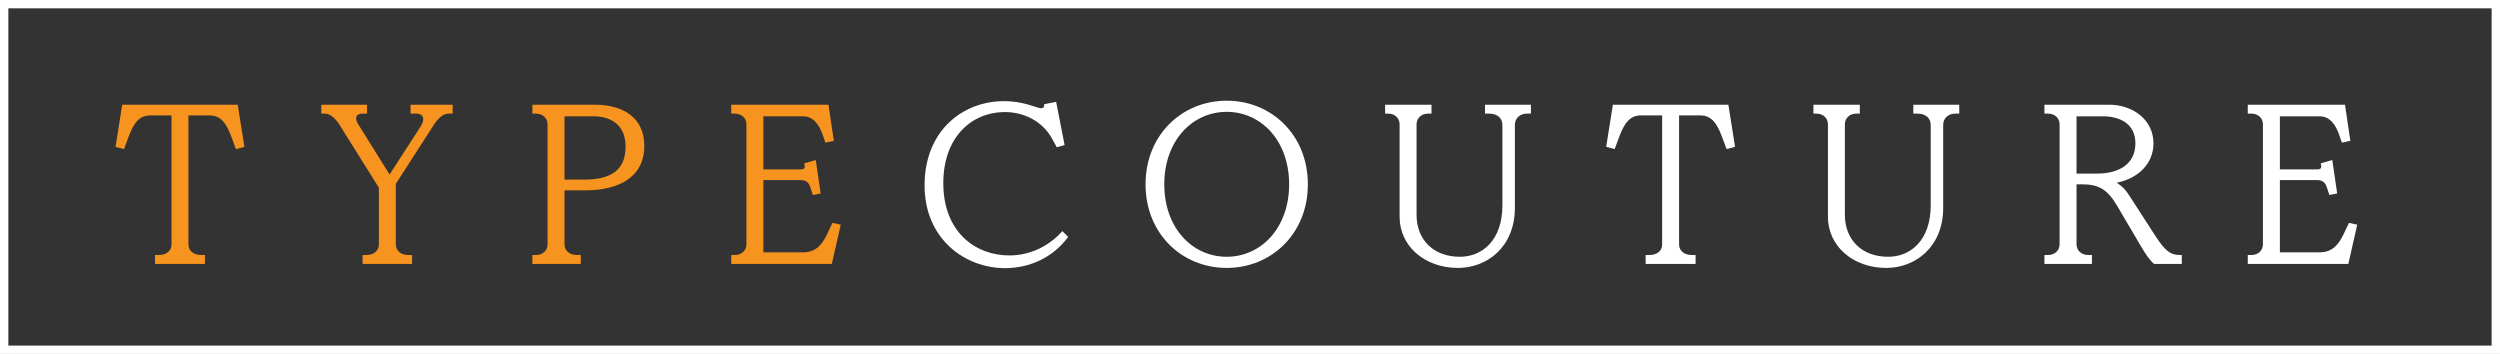
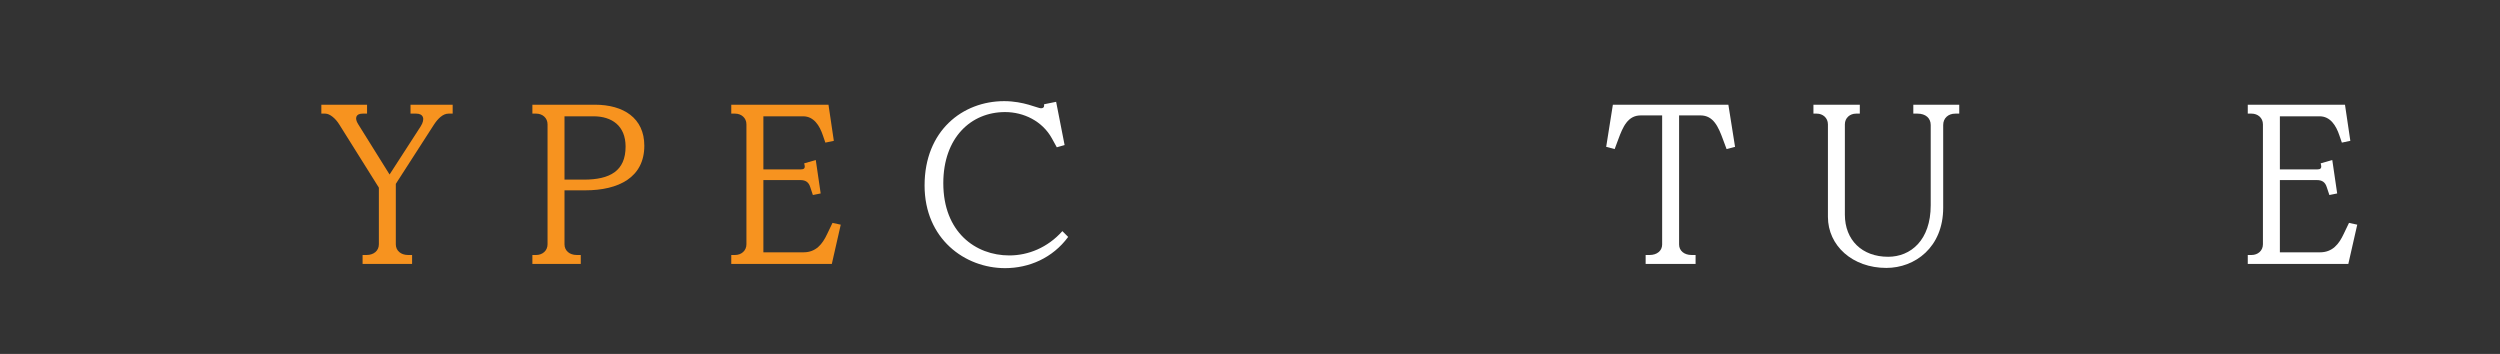
<svg xmlns="http://www.w3.org/2000/svg" id="Layer_1" width="897" height="127" viewBox="0 0 897 127">
  <rect x="0" y="0" width="897" height="127" fill="#333333" stroke="none" />
-   <path d="M55.62,91.49h1.44c2.64,0,4.48-1.52,4.48-3.76v-46.32h-7.68c-4.64,0-6.4,4.08-8.08,8.64l-1.28,3.44-3.04-.8,2.4-15.12h41.44l2.4,15.12-3.04.8-1.28-3.44c-1.68-4.56-3.44-8.64-8.08-8.64h-7.68v46.32c0,2.24,1.84,3.76,4.48,3.76h1.44v3.2h-17.92v-3.2Z" fill="#f7931f" stroke-width="0" />
  <path d="M130.1,91.49h1.44c2.56,0,4.4-1.52,4.4-3.84v-20.32l-14.24-22.72c-1.28-2.08-3.36-3.84-4.96-3.84h-1.44v-3.2h16.4v3.2h-1.6c-2.4,0-2.96,1.6-1.6,3.76l11.28,18.08,11.12-17.2c1.84-2.88.88-4.64-1.52-4.64h-2.08v-3.2h15.12v3.2h-1.52c-2,0-3.84,1.84-5.28,4.08l-13.6,21.12v21.68c0,2.32,1.84,3.84,4.4,3.84h1.44v3.2h-17.76v-3.2Z" fill="#f7931f" stroke-width="0" />
  <path d="M191.02,91.49h1.36c2.24,0,4.08-1.52,4.08-3.84v-43.04c0-2.32-1.84-3.84-4.08-3.84h-1.36v-3.2h22.4c10.32,0,17.76,4.8,17.76,14.72,0,11.36-9.2,16-21.2,16h-7.44v19.36c0,2.32,1.84,3.84,4.4,3.84h1.44v3.2h-17.36v-3.2ZM209.5,64.45c9.36,0,14.96-3.12,14.96-11.84,0-7.52-4.96-10.88-11.52-10.88h-10.4v22.72h6.96Z" fill="#f7931f" stroke-width="0" />
  <path d="M262.38,91.49h1.36c2.24,0,4.08-1.52,4.08-3.84v-43.04c0-2.32-1.84-3.84-4.08-3.84h-1.36v-3.2h34.88l1.92,12.96-3.04.64-.88-2.56c-1.2-3.6-3.28-6.88-7.12-6.88h-14.24v19.04h13.52c.8,0,1.52-.24,1.28-1.44l-.16-.72,4.16-1.2,1.76,12-2.8.56-.96-2.88c-.56-1.76-1.68-2.48-3.52-2.48h-13.28v25.92h14.4c4.48,0,6.8-2.96,8.48-6.56l1.92-4,2.96.64-3.2,14.08h-36.08v-3.2Z" fill="#f7931f" stroke-width="0" />
  <path d="M331.74,66.53c0-19.68,13.68-30.24,28.56-30.24,7.04,0,12,2.56,13.2,2.56.72,0,1.12-.32,1.12-.88v-.56l4.32-.88,3.04,15.52-2.8.8-1.76-3.2c-3.44-6.24-10.16-9.44-16.8-9.44-12.24,0-22.16,9.2-22.16,25.52,0,17.52,11.52,25.92,23.68,25.92,6.8,0,13.76-2.8,19.04-8.72l2.08,2.08c-5.6,7.6-14.08,11.2-22.64,11.2-14.4,0-28.88-10.48-28.88-29.68Z" fill="#fff" stroke-width="0" />
-   <path d="M411.02,66.13c0-17.76,13.12-30,29.12-30s29.12,12.24,29.12,30-13.12,30-29.12,30-29.12-12.24-29.12-30ZM462.54,66.13c0-15.68-10.08-26-22.4-26s-22.4,10.32-22.4,26,10.08,26,22.4,26,22.4-10.32,22.4-26Z" fill="#fff" stroke-width="0" />
-   <path d="M502.18,77.81v-33.2c0-2.32-1.84-3.84-4-3.84h-1.2v-3.2h16.64v3.2h-1.36c-2.16,0-4,1.52-4,3.84v32.4c0,9.12,6.16,15.12,15.52,15.12,8.08,0,15.28-5.92,15.28-18.48v-28.8c0-2.48-1.84-4.08-4.72-4.08h-1.52v-3.2h16.48v3.2h-1.44c-2.48,0-4.32,1.6-4.32,4.08v29.68c0,14.24-10.16,21.6-20.4,21.6-12.16,0-20.96-8-20.96-18.32Z" fill="#fff" stroke-width="0" />
  <path d="M590.46,91.49h1.44c2.64,0,4.48-1.52,4.48-3.76v-46.32h-7.68c-4.64,0-6.4,4.08-8.08,8.64l-1.28,3.44-3.04-.8,2.4-15.12h41.44l2.4,15.12-3.04.8-1.28-3.44c-1.68-4.56-3.44-8.64-8.08-8.64h-7.68v46.32c0,2.24,1.84,3.76,4.48,3.76h1.44v3.2h-17.92v-3.2Z" fill="#fff" stroke-width="0" />
  <path d="M655.86,77.81v-33.2c0-2.32-1.84-3.84-4-3.84h-1.2v-3.2h16.64v3.2h-1.36c-2.16,0-4,1.52-4,3.84v32.4c0,9.12,6.16,15.12,15.52,15.12,8.08,0,15.28-5.92,15.28-18.48v-28.8c0-2.48-1.84-4.08-4.72-4.08h-1.52v-3.2h16.48v3.2h-1.44c-2.48,0-4.32,1.6-4.32,4.08v29.68c0,14.24-10.16,21.6-20.4,21.6-12.16,0-20.96-8-20.96-18.32Z" fill="#fff" stroke-width="0" />
-   <path d="M733.54,91.49h1.36c2.24,0,4.08-1.52,4.08-3.84v-43.04c0-2.32-1.84-3.84-4.08-3.84h-1.36v-3.2h23.2c8.56,0,15.92,5.44,15.92,13.84,0,7.28-5.36,12.56-13.2,14.16,1.68,1.04,3.04,2.32,4.08,3.92l9.68,14.96c3.52,5.44,5.44,7.04,8.8,7.04h.8v3.2h-9.92c-1.52-1.2-3.2-3.68-4.72-6.32l-8.48-14.4c-3.52-6-6.64-7.84-12.72-7.84h-1.92v21.52c0,2.32,1.84,3.84,4.16,3.84h1.36v3.2h-17.04v-3.2ZM752.42,62.29c7.68,0,13.76-3.28,13.76-10.88,0-7.04-5.6-9.68-11.68-9.68h-9.44v20.56h7.36Z" fill="#fff" stroke-width="0" />
  <path d="M806.5,91.49h1.36c2.24,0,4.08-1.52,4.08-3.84v-43.04c0-2.32-1.84-3.84-4.08-3.84h-1.36v-3.2h34.88l1.92,12.96-3.04.64-.88-2.56c-1.2-3.6-3.28-6.88-7.12-6.88h-14.24v19.04h13.52c.8,0,1.52-.24,1.28-1.44l-.16-.72,4.16-1.2,1.76,12-2.8.56-.96-2.88c-.56-1.76-1.68-2.48-3.52-2.48h-13.28v25.92h14.4c4.48,0,6.8-2.96,8.48-6.56l1.92-4,2.96.64-3.2,14.08h-36.08v-3.2Z" fill="#fff" stroke-width="0" />
-   <path d="M894,3v121H3V3h891M897,0H0v127h897V0h0Z" fill="#fff" stroke-width="0" />
</svg>